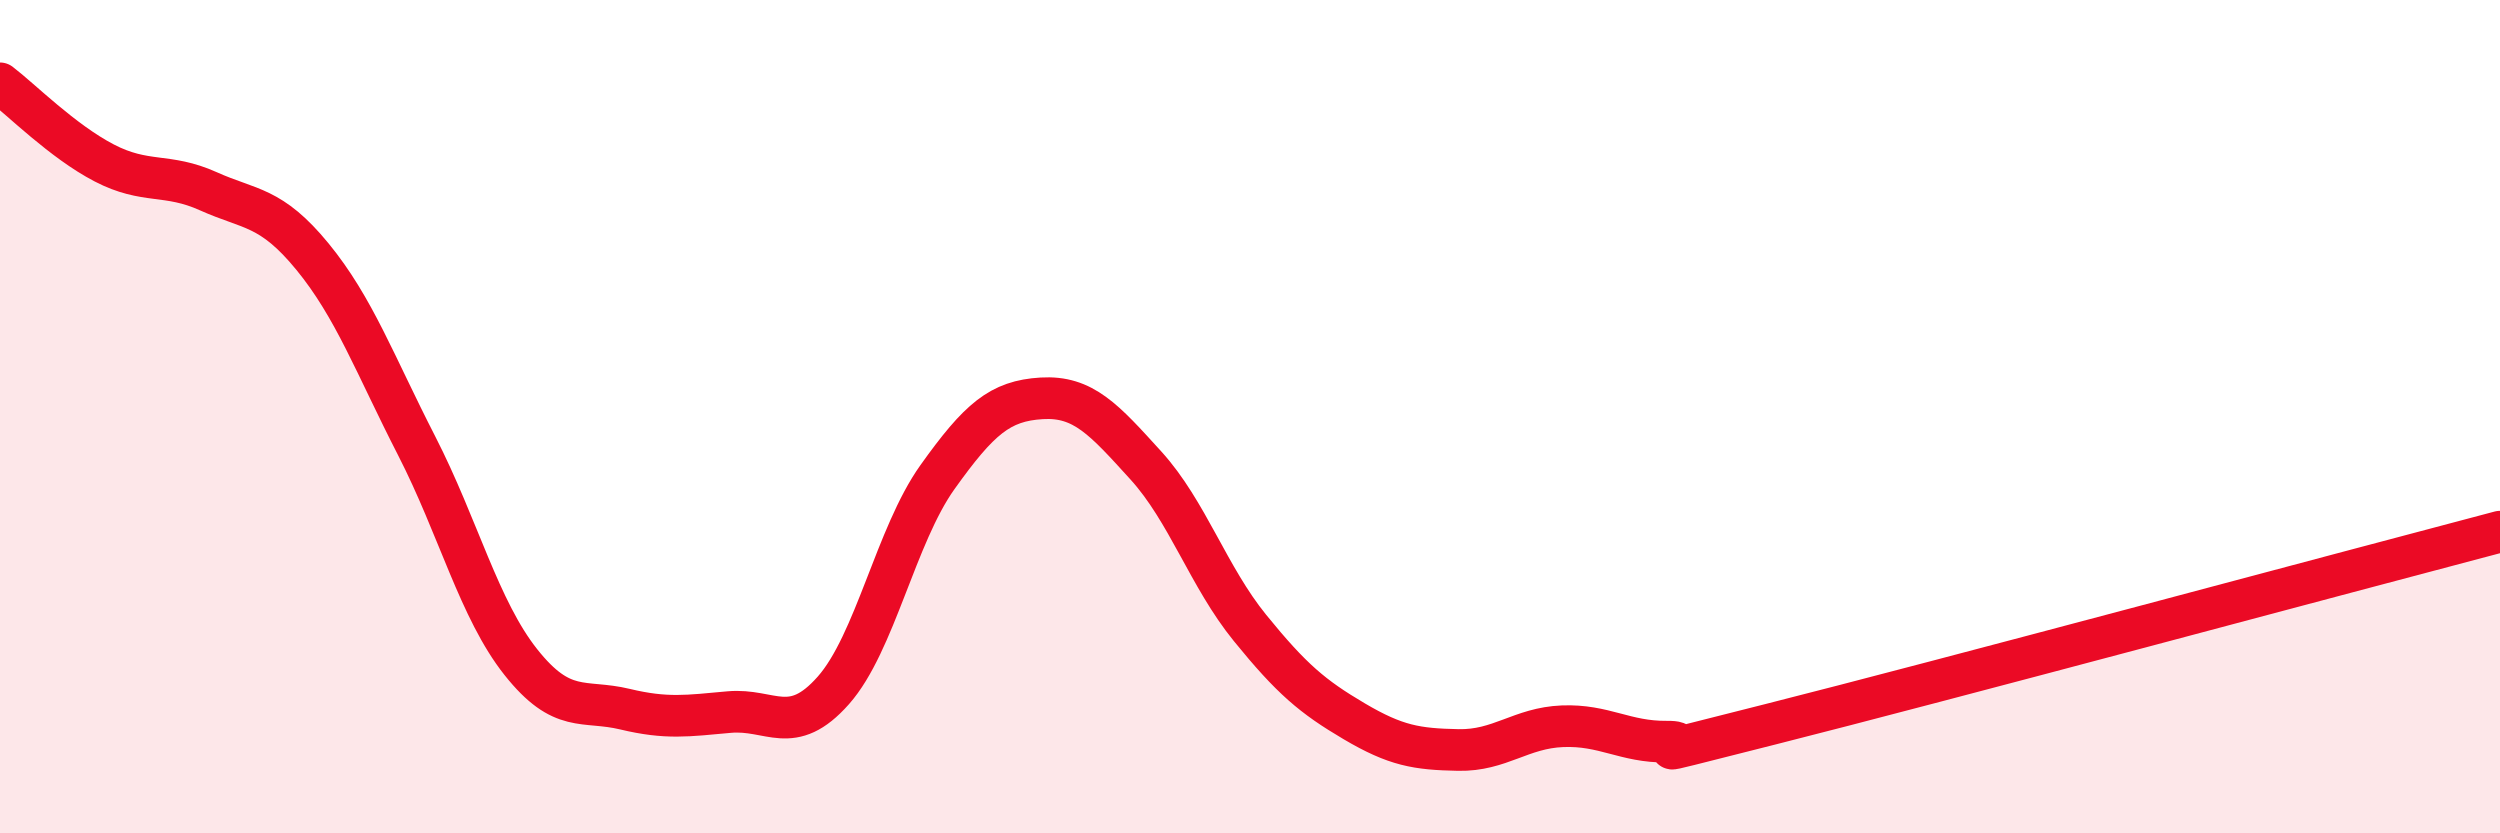
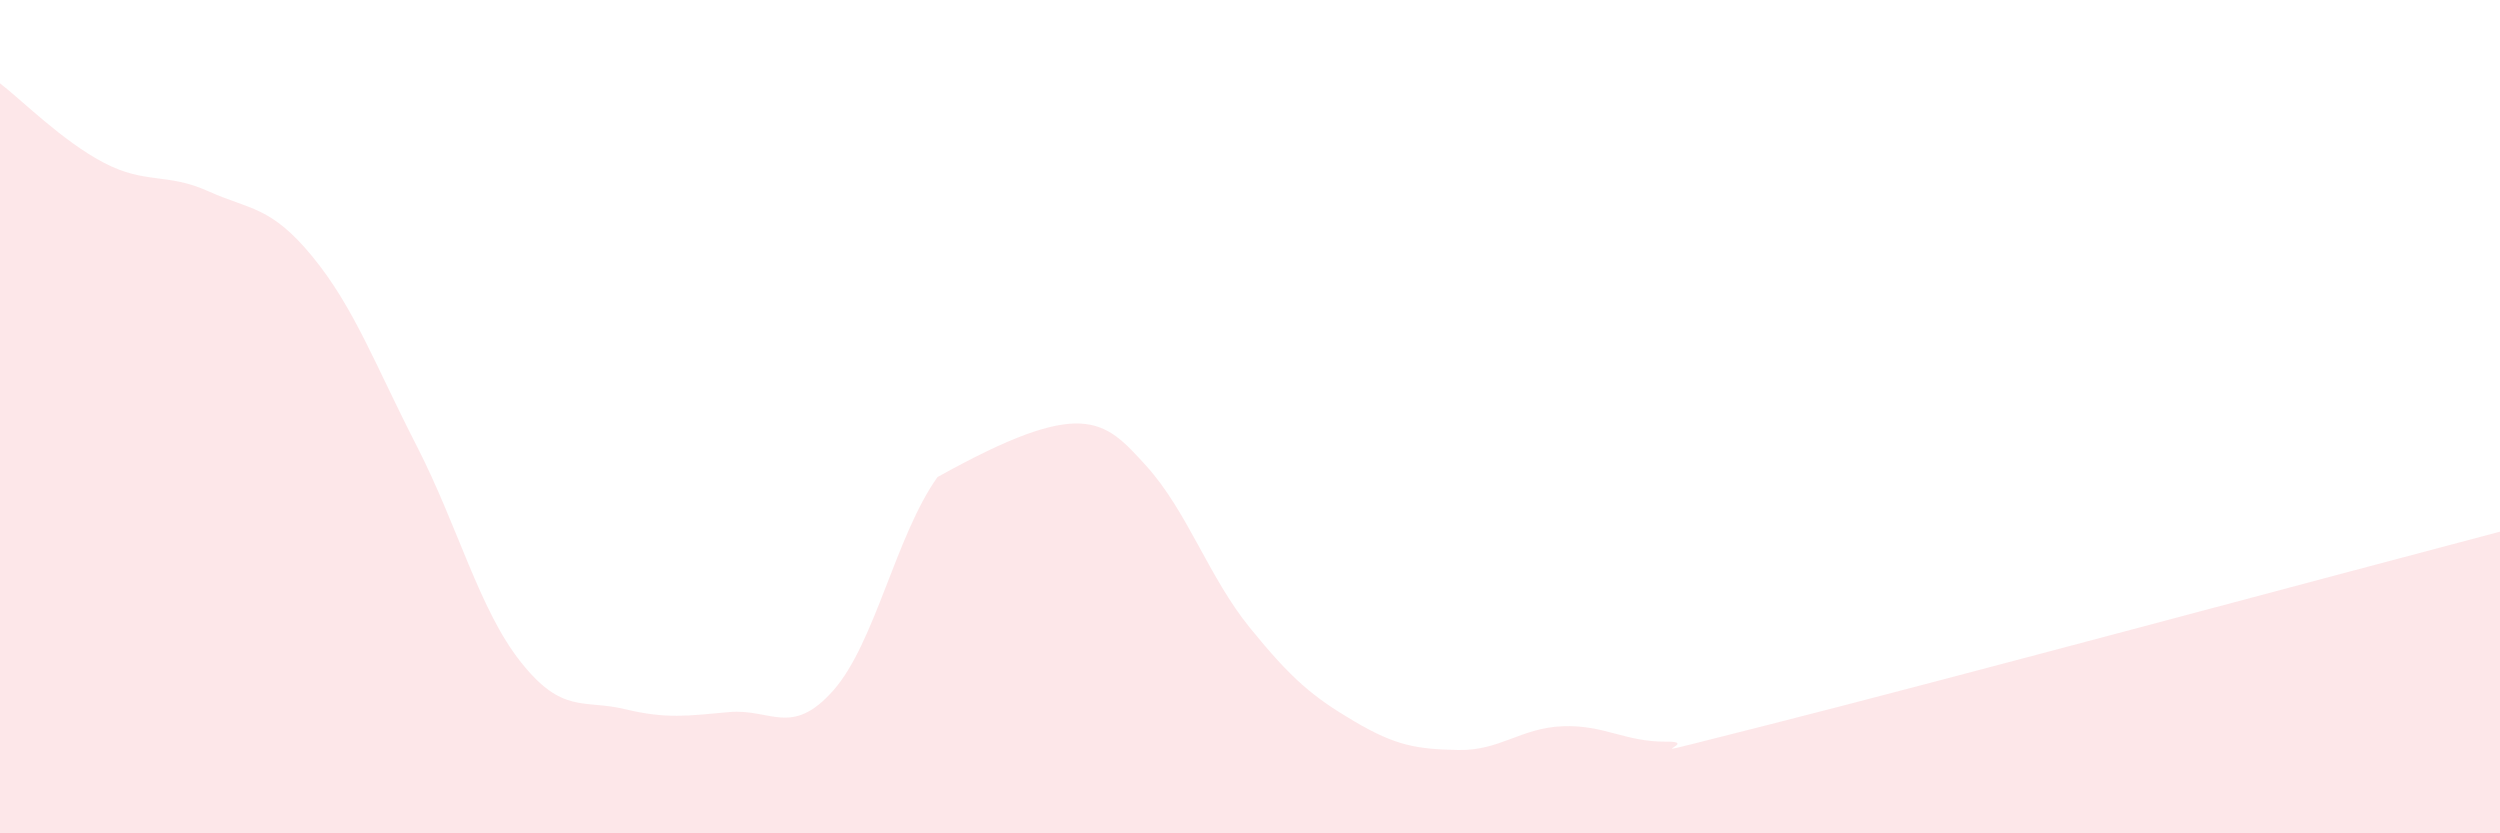
<svg xmlns="http://www.w3.org/2000/svg" width="60" height="20" viewBox="0 0 60 20">
-   <path d="M 0,2 C 0.5,2.38 1.5,3.39 2.5,3.91 C 3.5,4.43 4,4.14 5,4.59 C 6,5.04 6.5,4.94 7.5,6.16 C 8.5,7.38 9,8.75 10,10.7 C 11,12.65 11.5,14.63 12.5,15.89 C 13.5,17.15 14,16.78 15,17.02 C 16,17.26 16.5,17.18 17.5,17.09 C 18.5,17 19,17.7 20,16.57 C 21,15.44 21.5,12.85 22.5,11.45 C 23.5,10.05 24,9.62 25,9.56 C 26,9.5 26.5,10.07 27.5,11.17 C 28.5,12.27 29,13.84 30,15.07 C 31,16.3 31.5,16.72 32.5,17.31 C 33.5,17.9 34,17.98 35,18 C 36,18.02 36.5,17.47 37.5,17.43 C 38.5,17.39 39,17.81 40,17.8 C 41,17.79 38.5,18.39 42.5,17.38 C 46.5,16.37 56.5,13.68 60,12.76L60 20L0 20Z" fill="#EB0A25" opacity="0.1" stroke-linecap="round" stroke-linejoin="round" />
-   <path d="M 0,2 C 0.5,2.38 1.5,3.39 2.5,3.91 C 3.5,4.43 4,4.14 5,4.59 C 6,5.04 6.5,4.94 7.5,6.16 C 8.5,7.38 9,8.75 10,10.7 C 11,12.65 11.5,14.63 12.5,15.89 C 13.5,17.15 14,16.78 15,17.02 C 16,17.26 16.5,17.18 17.5,17.09 C 18.5,17 19,17.7 20,16.57 C 21,15.44 21.5,12.85 22.5,11.45 C 23.5,10.05 24,9.62 25,9.56 C 26,9.5 26.5,10.07 27.5,11.17 C 28.5,12.27 29,13.84 30,15.07 C 31,16.3 31.5,16.72 32.5,17.31 C 33.5,17.9 34,17.98 35,18 C 36,18.02 36.5,17.47 37.5,17.43 C 38.5,17.39 39,17.81 40,17.8 C 41,17.79 38.5,18.39 42.5,17.38 C 46.5,16.37 56.5,13.68 60,12.76" stroke="#EB0A25" stroke-width="1" fill="none" stroke-linecap="round" stroke-linejoin="round" />
+   <path d="M 0,2 C 0.5,2.38 1.5,3.39 2.5,3.91 C 3.5,4.43 4,4.14 5,4.59 C 6,5.04 6.5,4.94 7.5,6.16 C 8.5,7.38 9,8.75 10,10.7 C 11,12.65 11.5,14.63 12.5,15.89 C 13.5,17.15 14,16.78 15,17.02 C 16,17.26 16.5,17.18 17.5,17.09 C 18.5,17 19,17.7 20,16.57 C 21,15.44 21.5,12.85 22.5,11.45 C 26,9.5 26.5,10.07 27.5,11.17 C 28.5,12.27 29,13.84 30,15.07 C 31,16.3 31.5,16.72 32.5,17.31 C 33.5,17.9 34,17.98 35,18 C 36,18.02 36.5,17.47 37.5,17.43 C 38.5,17.39 39,17.81 40,17.8 C 41,17.79 38.5,18.39 42.5,17.38 C 46.5,16.37 56.5,13.68 60,12.76L60 20L0 20Z" fill="#EB0A25" opacity="0.1" stroke-linecap="round" stroke-linejoin="round" />
</svg>